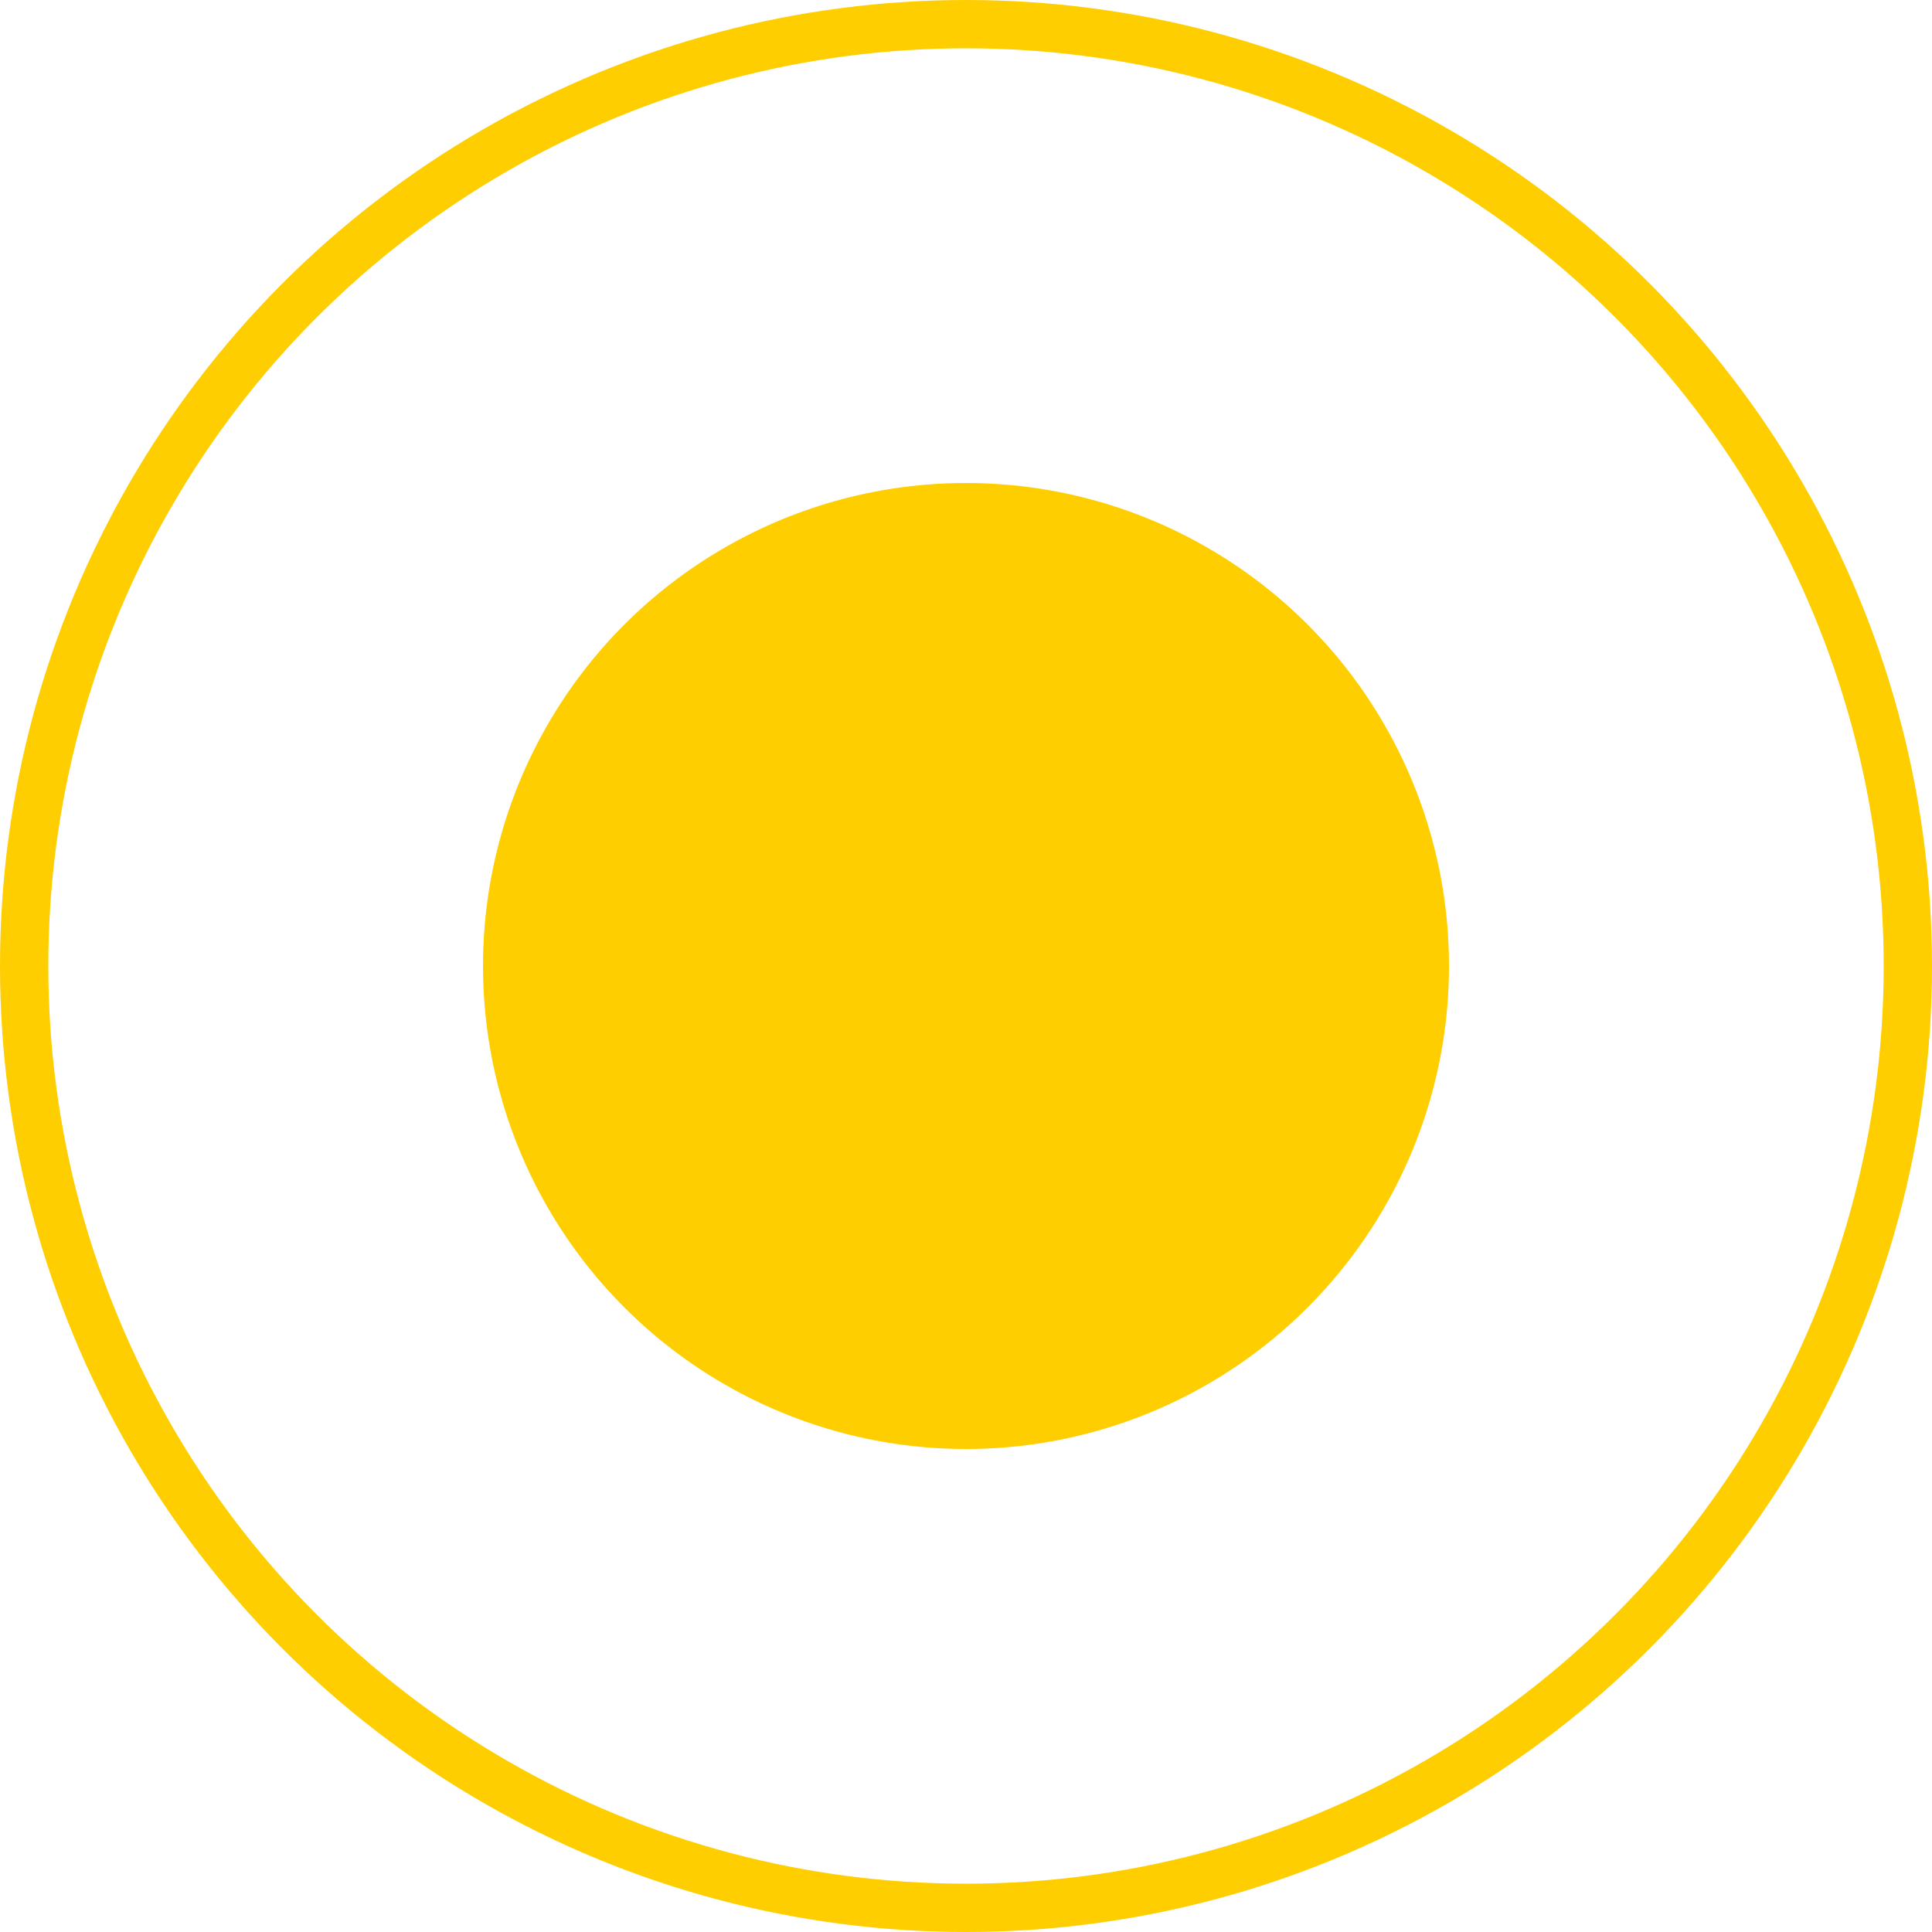
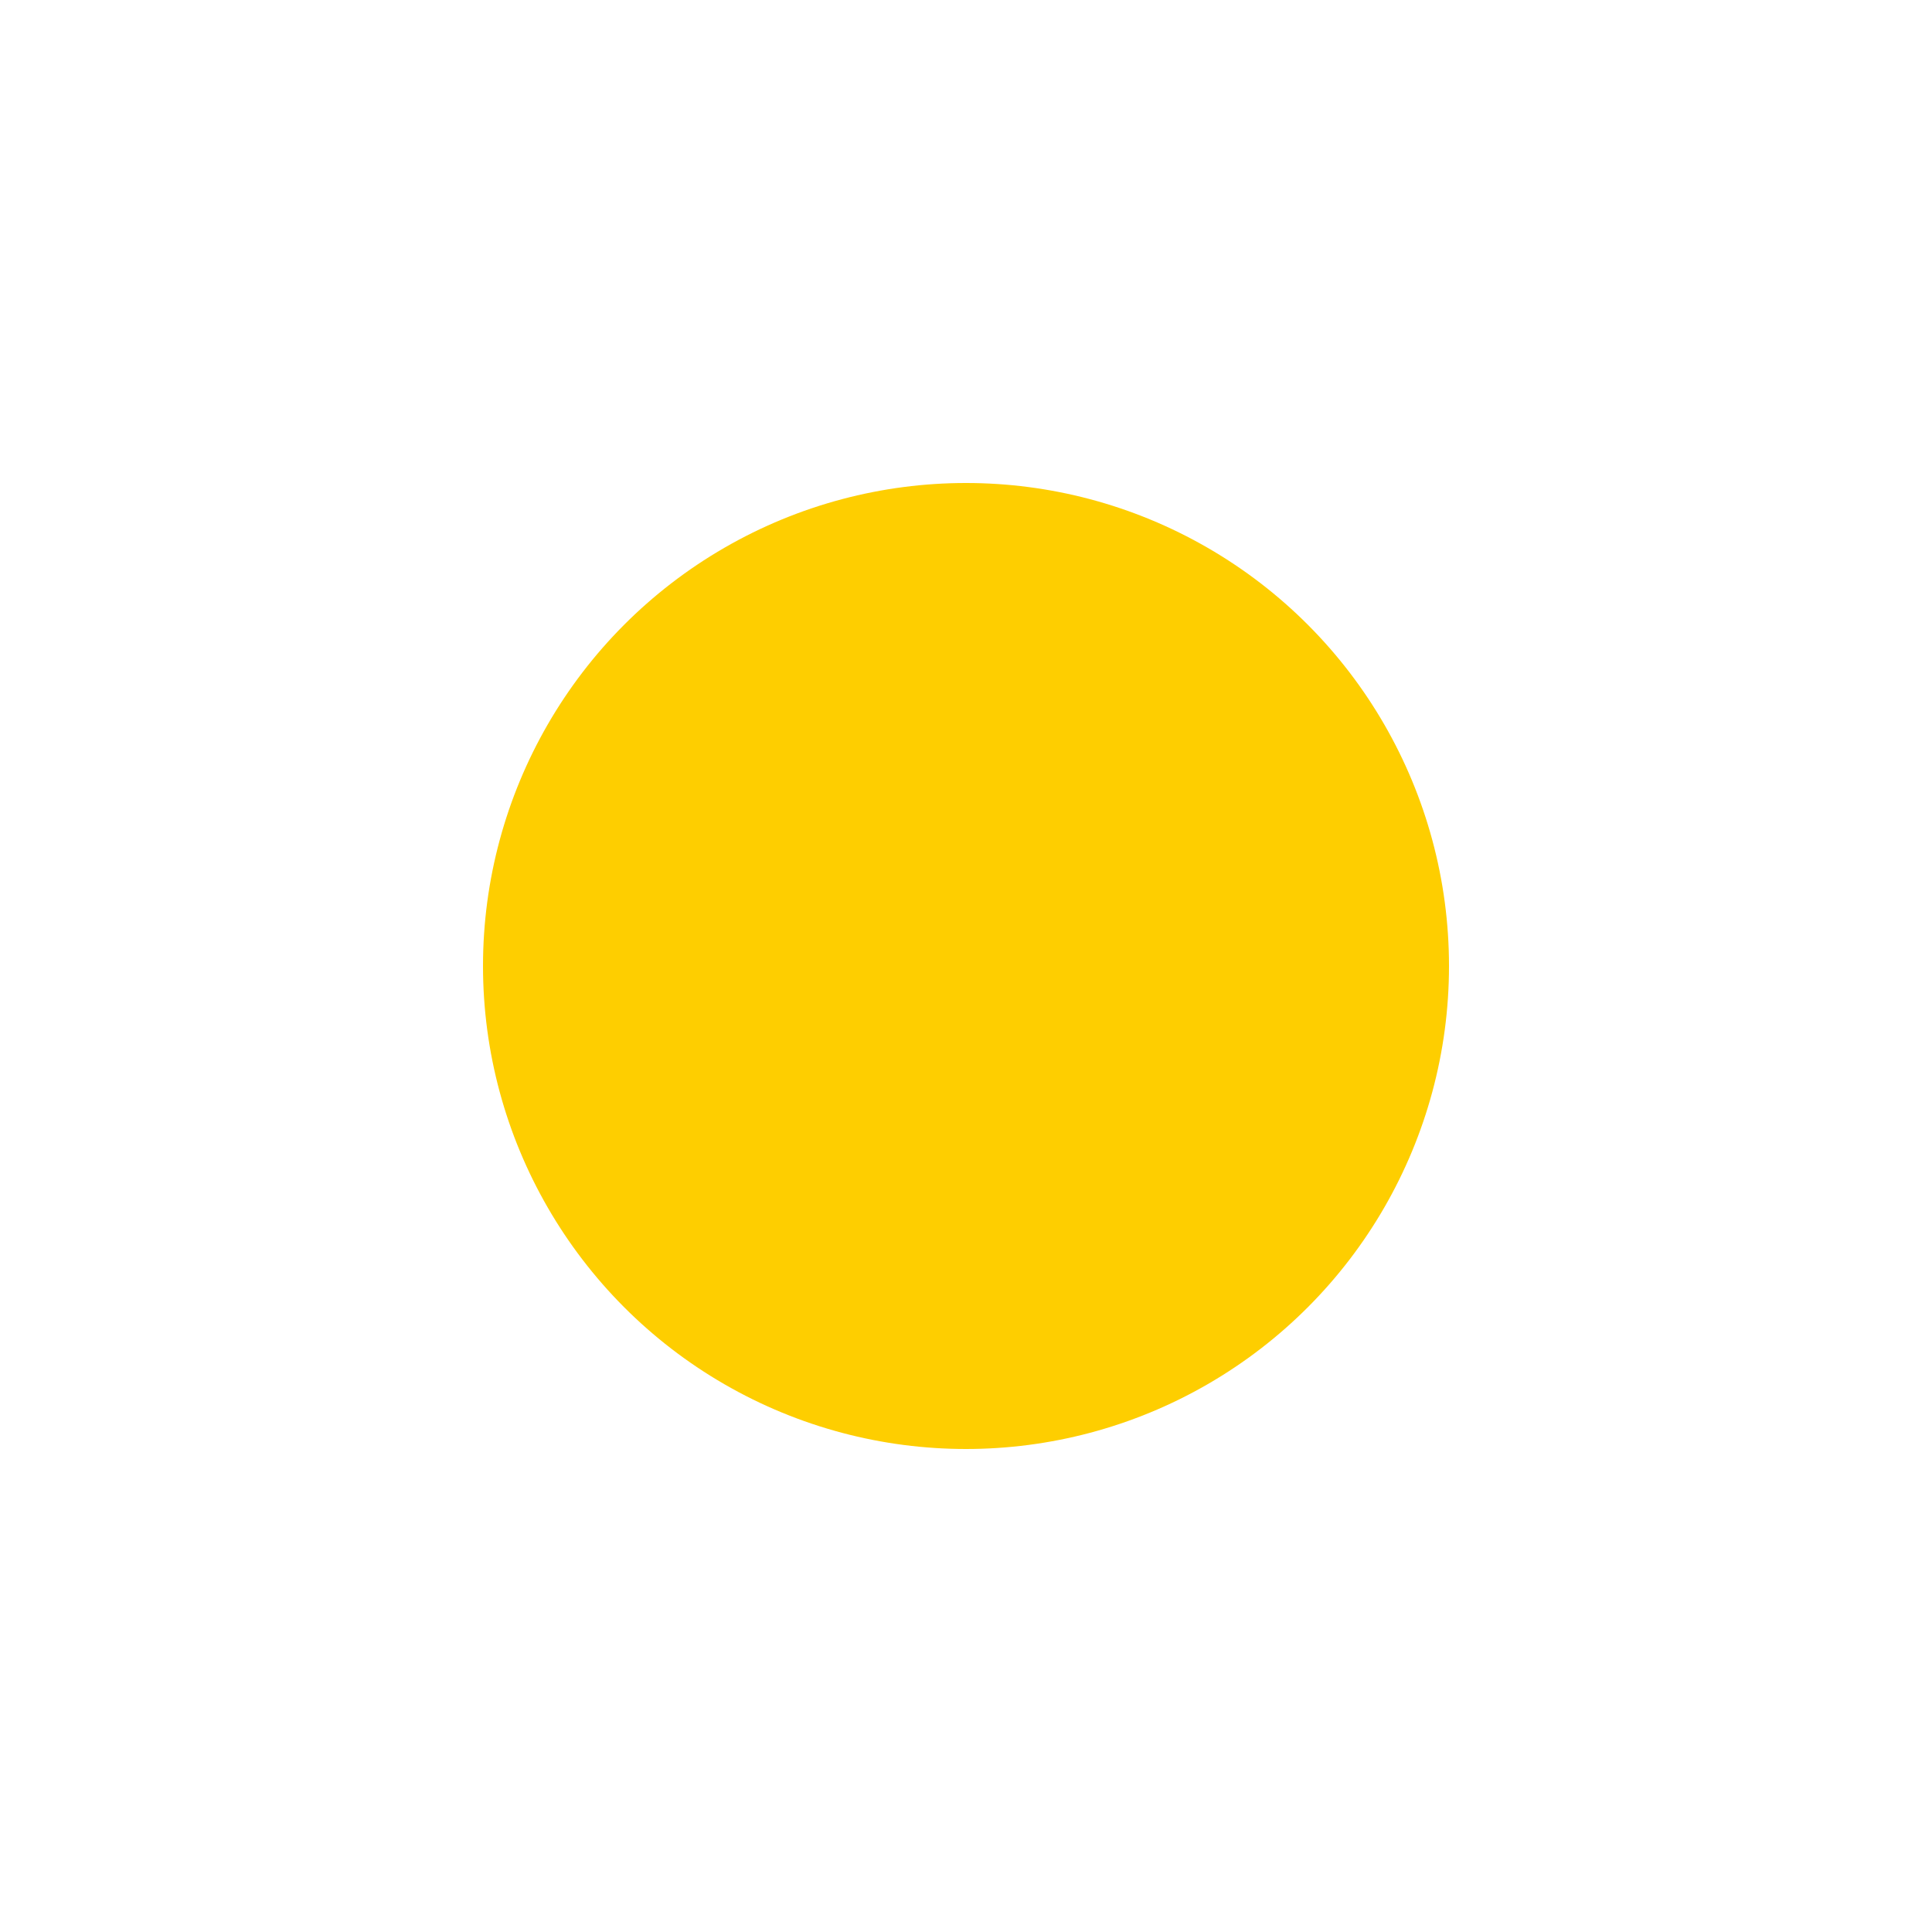
<svg xmlns="http://www.w3.org/2000/svg" width="40" height="40" viewBox="0 0 40 40" fill="none">
  <circle cx="20" cy="20" r="10" fill="#fece00" />
-   <circle cx="20" cy="20" r="19.5" stroke="#fece00" />
</svg>